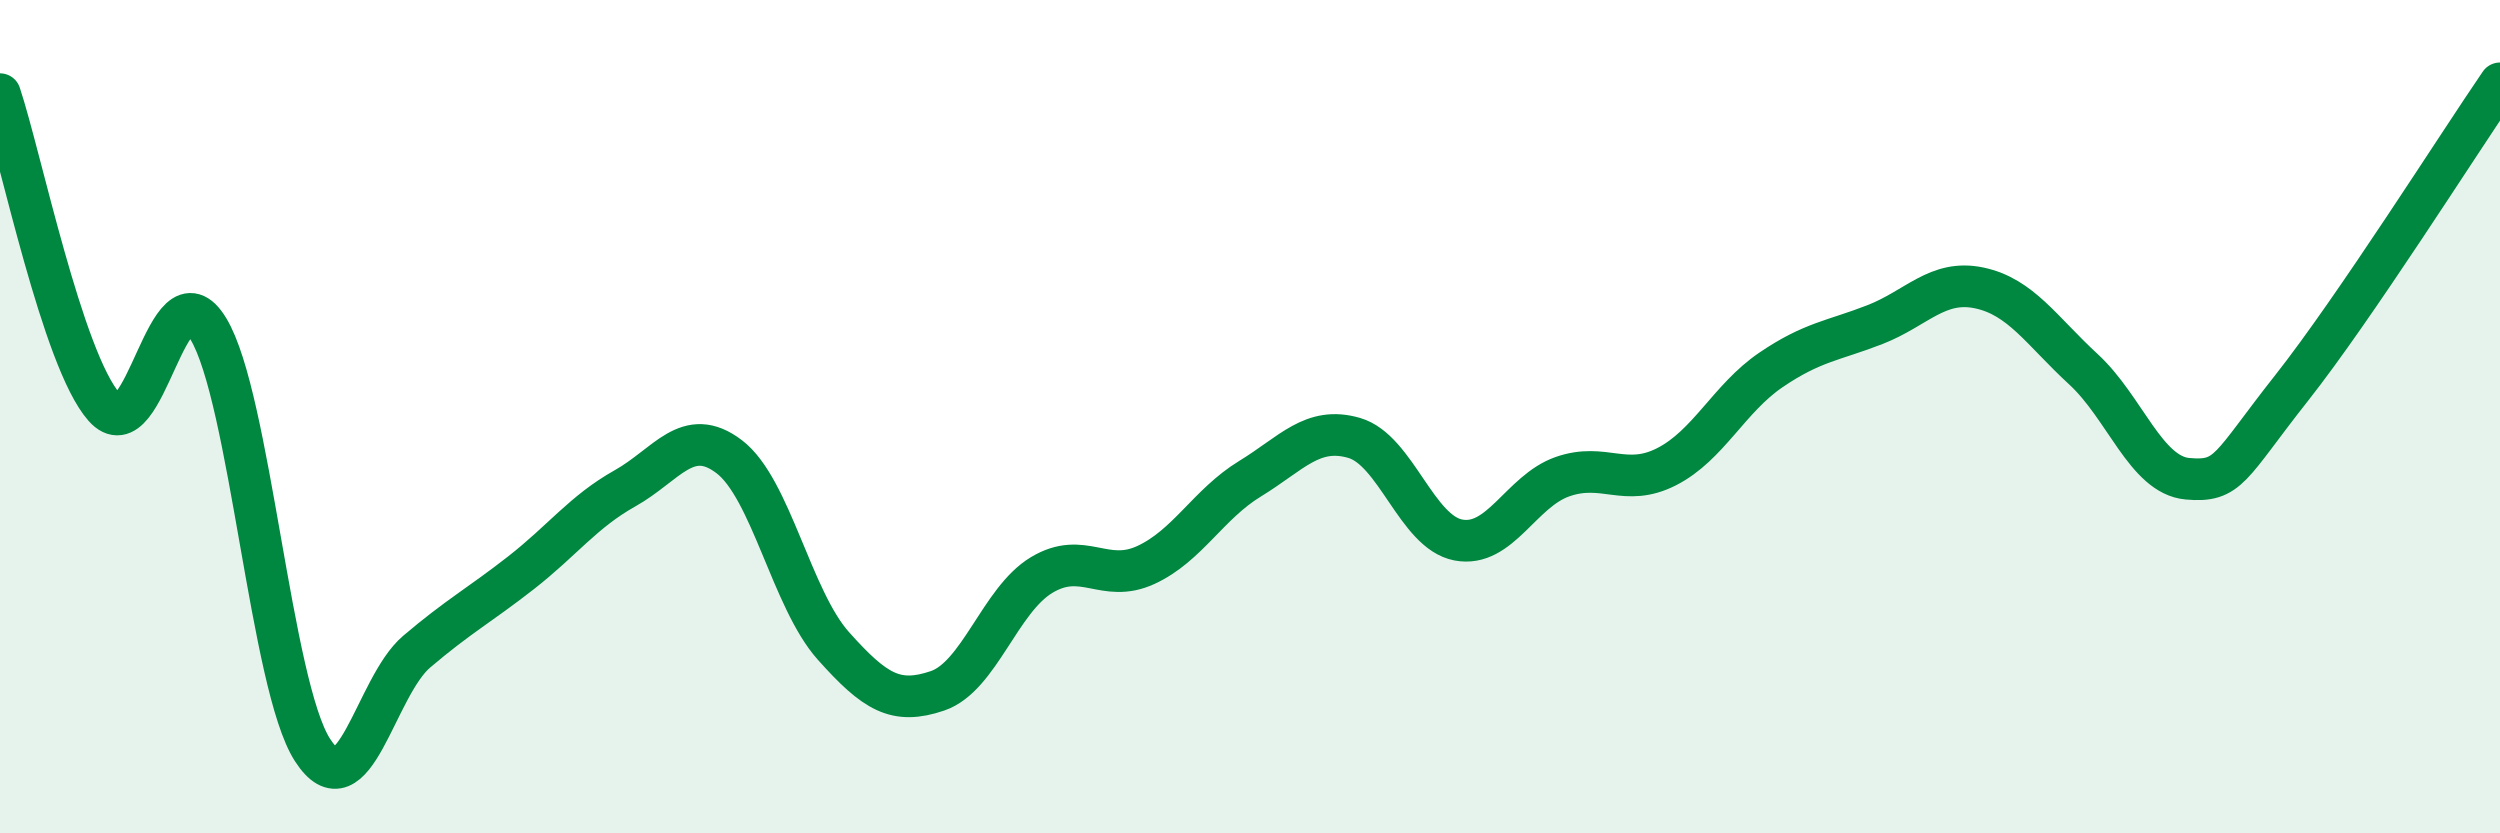
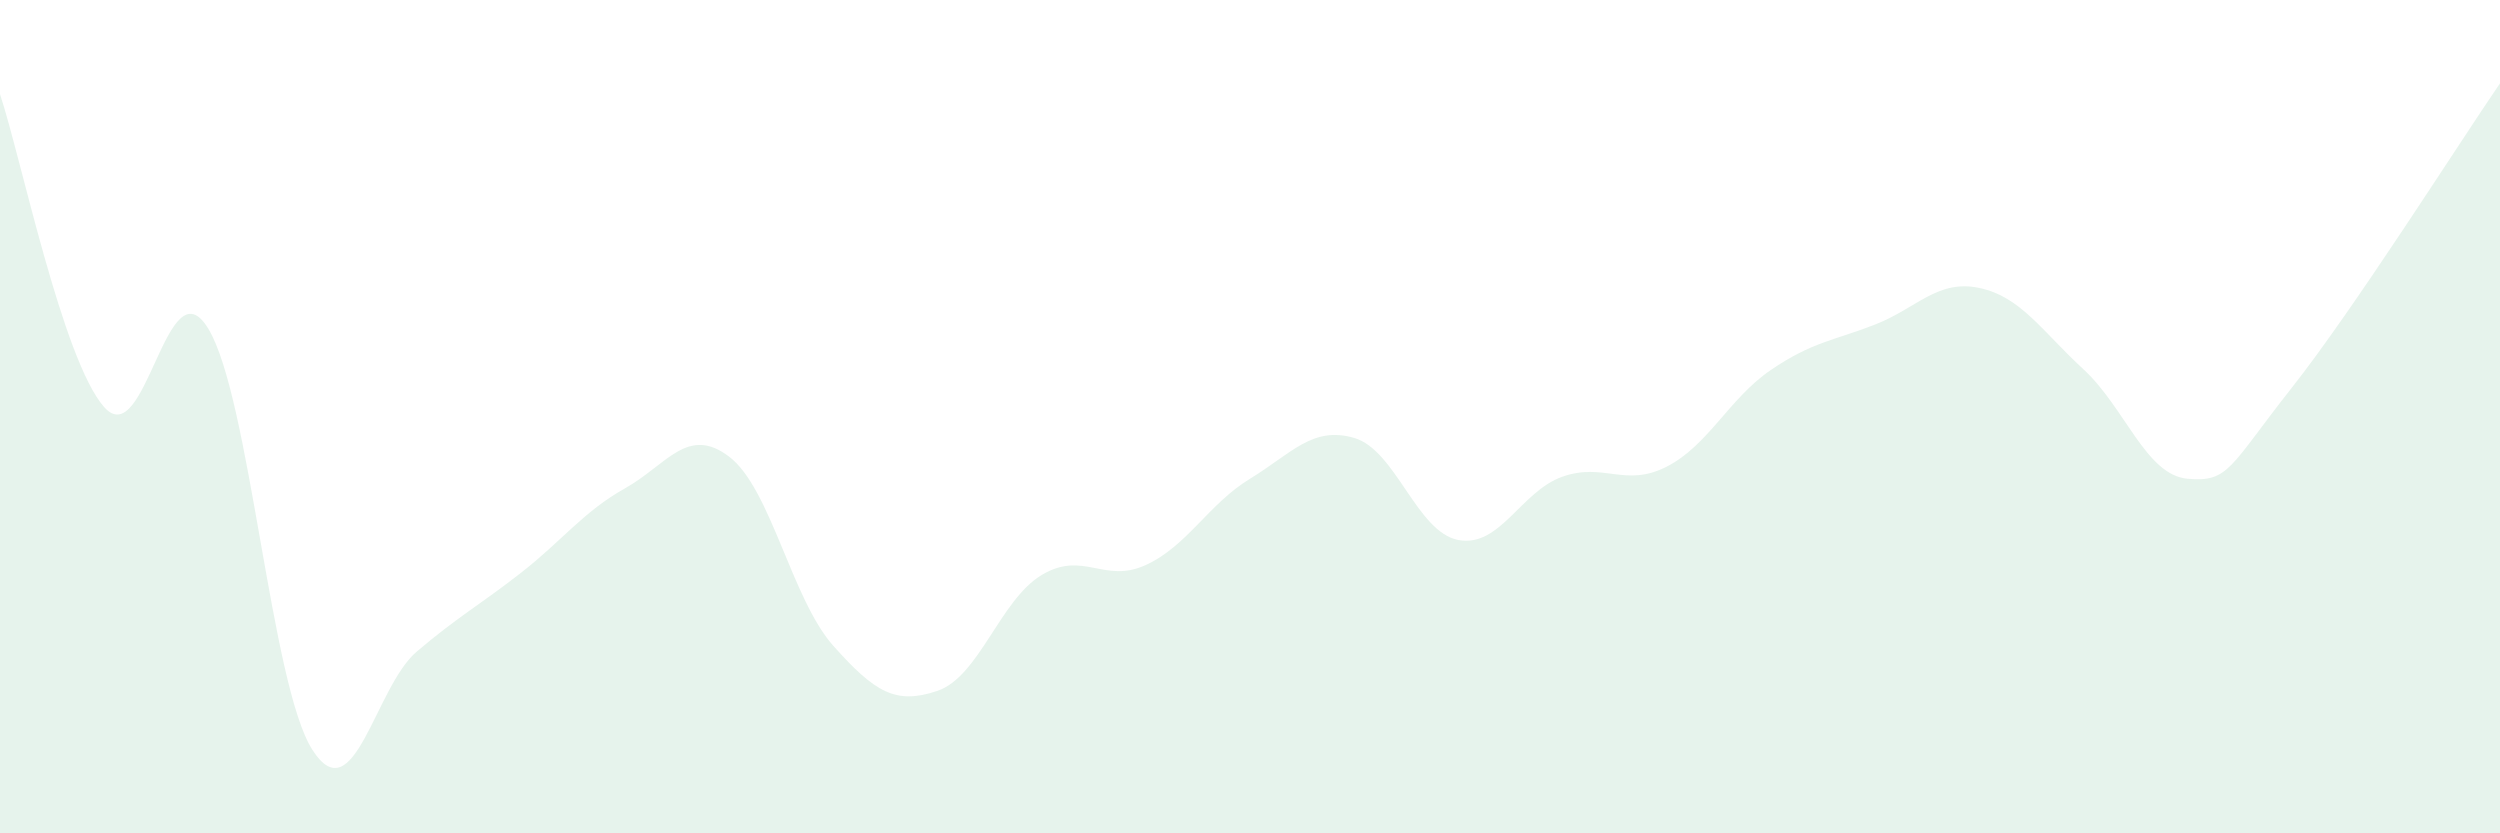
<svg xmlns="http://www.w3.org/2000/svg" width="60" height="20" viewBox="0 0 60 20">
  <path d="M 0,2.26 C 0.5,3.76 1.5,8.64 2.5,9.77 C 3.5,10.9 4,6.24 5,7.89 C 6,9.54 6.5,16.45 7.5,18 C 8.5,19.55 9,16.49 10,15.64 C 11,14.79 11.5,14.53 12.5,13.75 C 13.5,12.97 14,12.28 15,11.72 C 16,11.16 16.5,10.2 17.5,10.96 C 18.5,11.72 19,14.38 20,15.5 C 21,16.62 21.5,16.92 22.5,16.58 C 23.5,16.24 24,14.4 25,13.8 C 26,13.2 26.5,14.02 27.5,13.56 C 28.5,13.1 29,12.1 30,11.49 C 31,10.88 31.5,10.22 32.5,10.51 C 33.5,10.8 34,12.77 35,12.96 C 36,13.15 36.5,11.79 37.5,11.44 C 38.5,11.09 39,11.71 40,11.2 C 41,10.69 41.5,9.56 42.5,8.88 C 43.5,8.2 44,8.18 45,7.79 C 46,7.4 46.5,6.7 47.5,6.91 C 48.5,7.12 49,7.94 50,8.86 C 51,9.78 51.5,11.4 52.5,11.49 C 53.5,11.58 53.5,11.21 55,9.31 C 56.5,7.41 59,3.46 60,2L60 20L0 20Z" fill="#008740" opacity="0.1" stroke-linecap="round" stroke-linejoin="round" />
-   <path d="M 0,2.26 C 0.5,3.76 1.5,8.64 2.5,9.77 C 3.5,10.9 4,6.24 5,7.89 C 6,9.54 6.5,16.45 7.5,18 C 8.5,19.55 9,16.49 10,15.64 C 11,14.79 11.5,14.53 12.5,13.75 C 13.5,12.97 14,12.28 15,11.72 C 16,11.16 16.5,10.2 17.5,10.96 C 18.5,11.72 19,14.38 20,15.5 C 21,16.62 21.5,16.92 22.5,16.58 C 23.5,16.24 24,14.4 25,13.8 C 26,13.2 26.5,14.02 27.5,13.56 C 28.5,13.1 29,12.1 30,11.49 C 31,10.88 31.5,10.22 32.5,10.51 C 33.5,10.8 34,12.77 35,12.96 C 36,13.15 36.5,11.79 37.5,11.44 C 38.5,11.09 39,11.71 40,11.2 C 41,10.69 41.5,9.56 42.5,8.88 C 43.5,8.2 44,8.18 45,7.79 C 46,7.4 46.5,6.7 47.5,6.91 C 48.5,7.12 49,7.94 50,8.86 C 51,9.78 51.5,11.4 52.5,11.49 C 53.5,11.58 53.5,11.21 55,9.31 C 56.5,7.41 59,3.46 60,2" stroke="#008740" stroke-width="1" fill="none" stroke-linecap="round" stroke-linejoin="round" />
</svg>